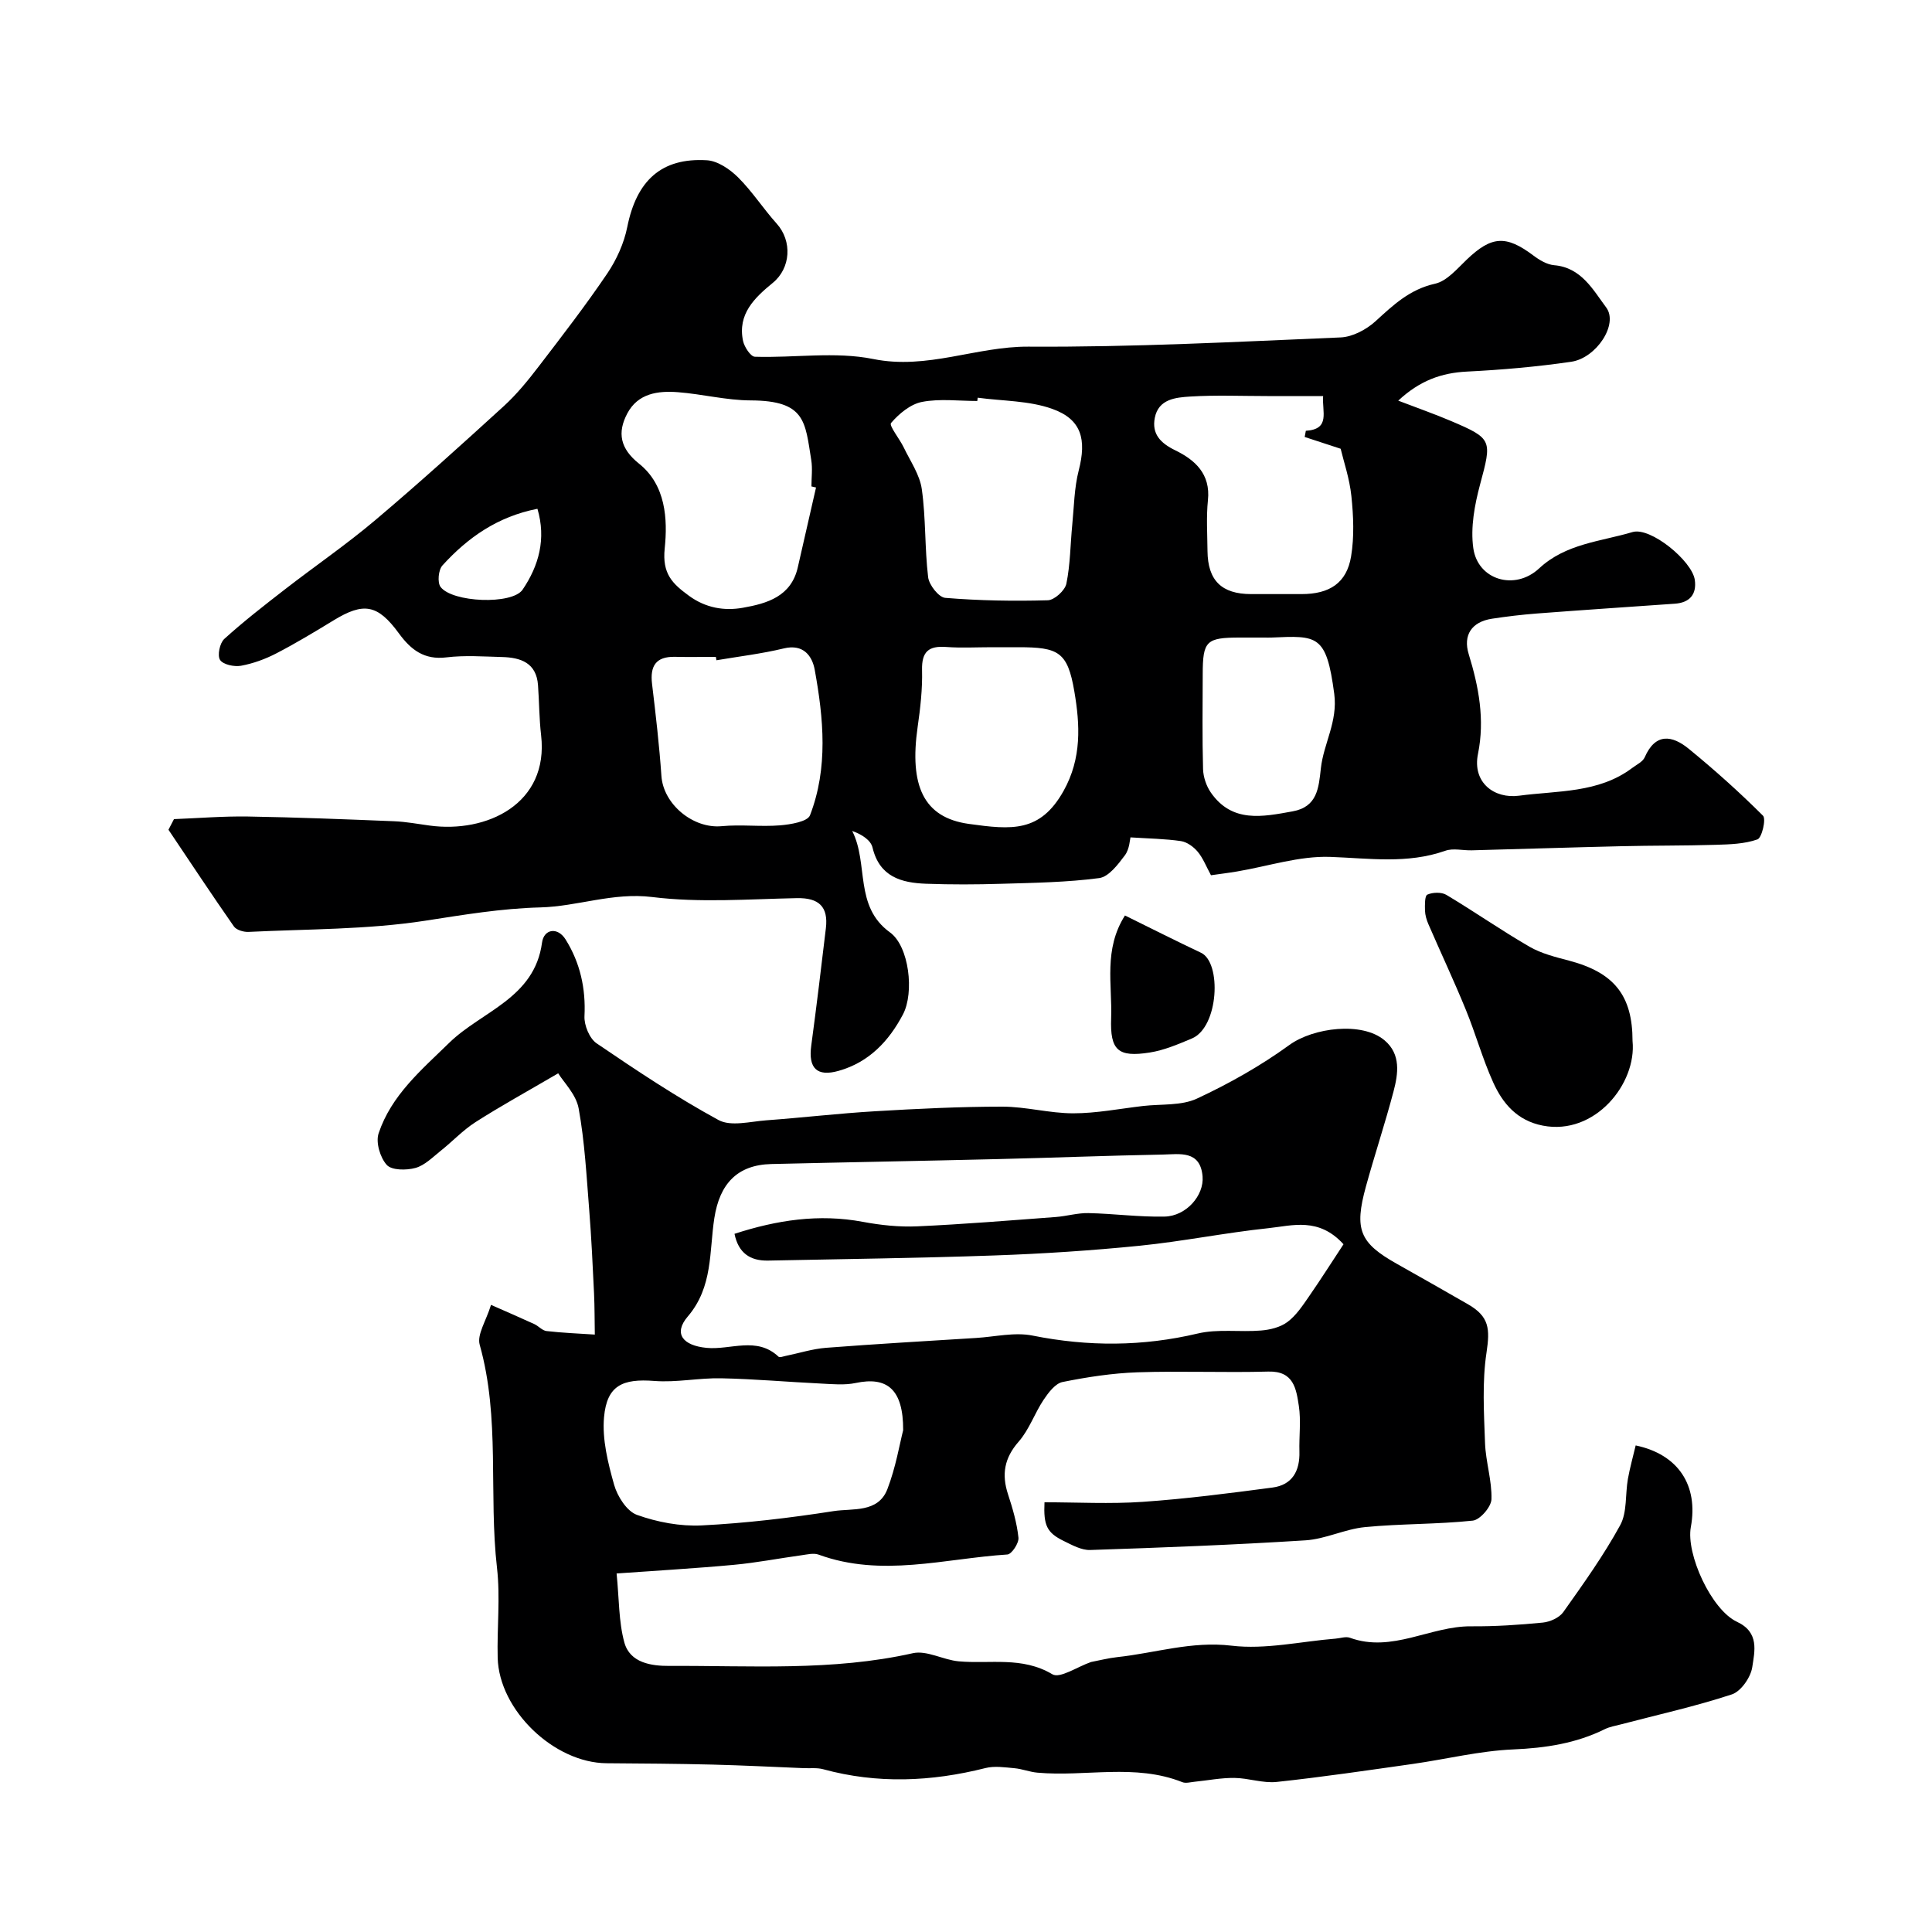
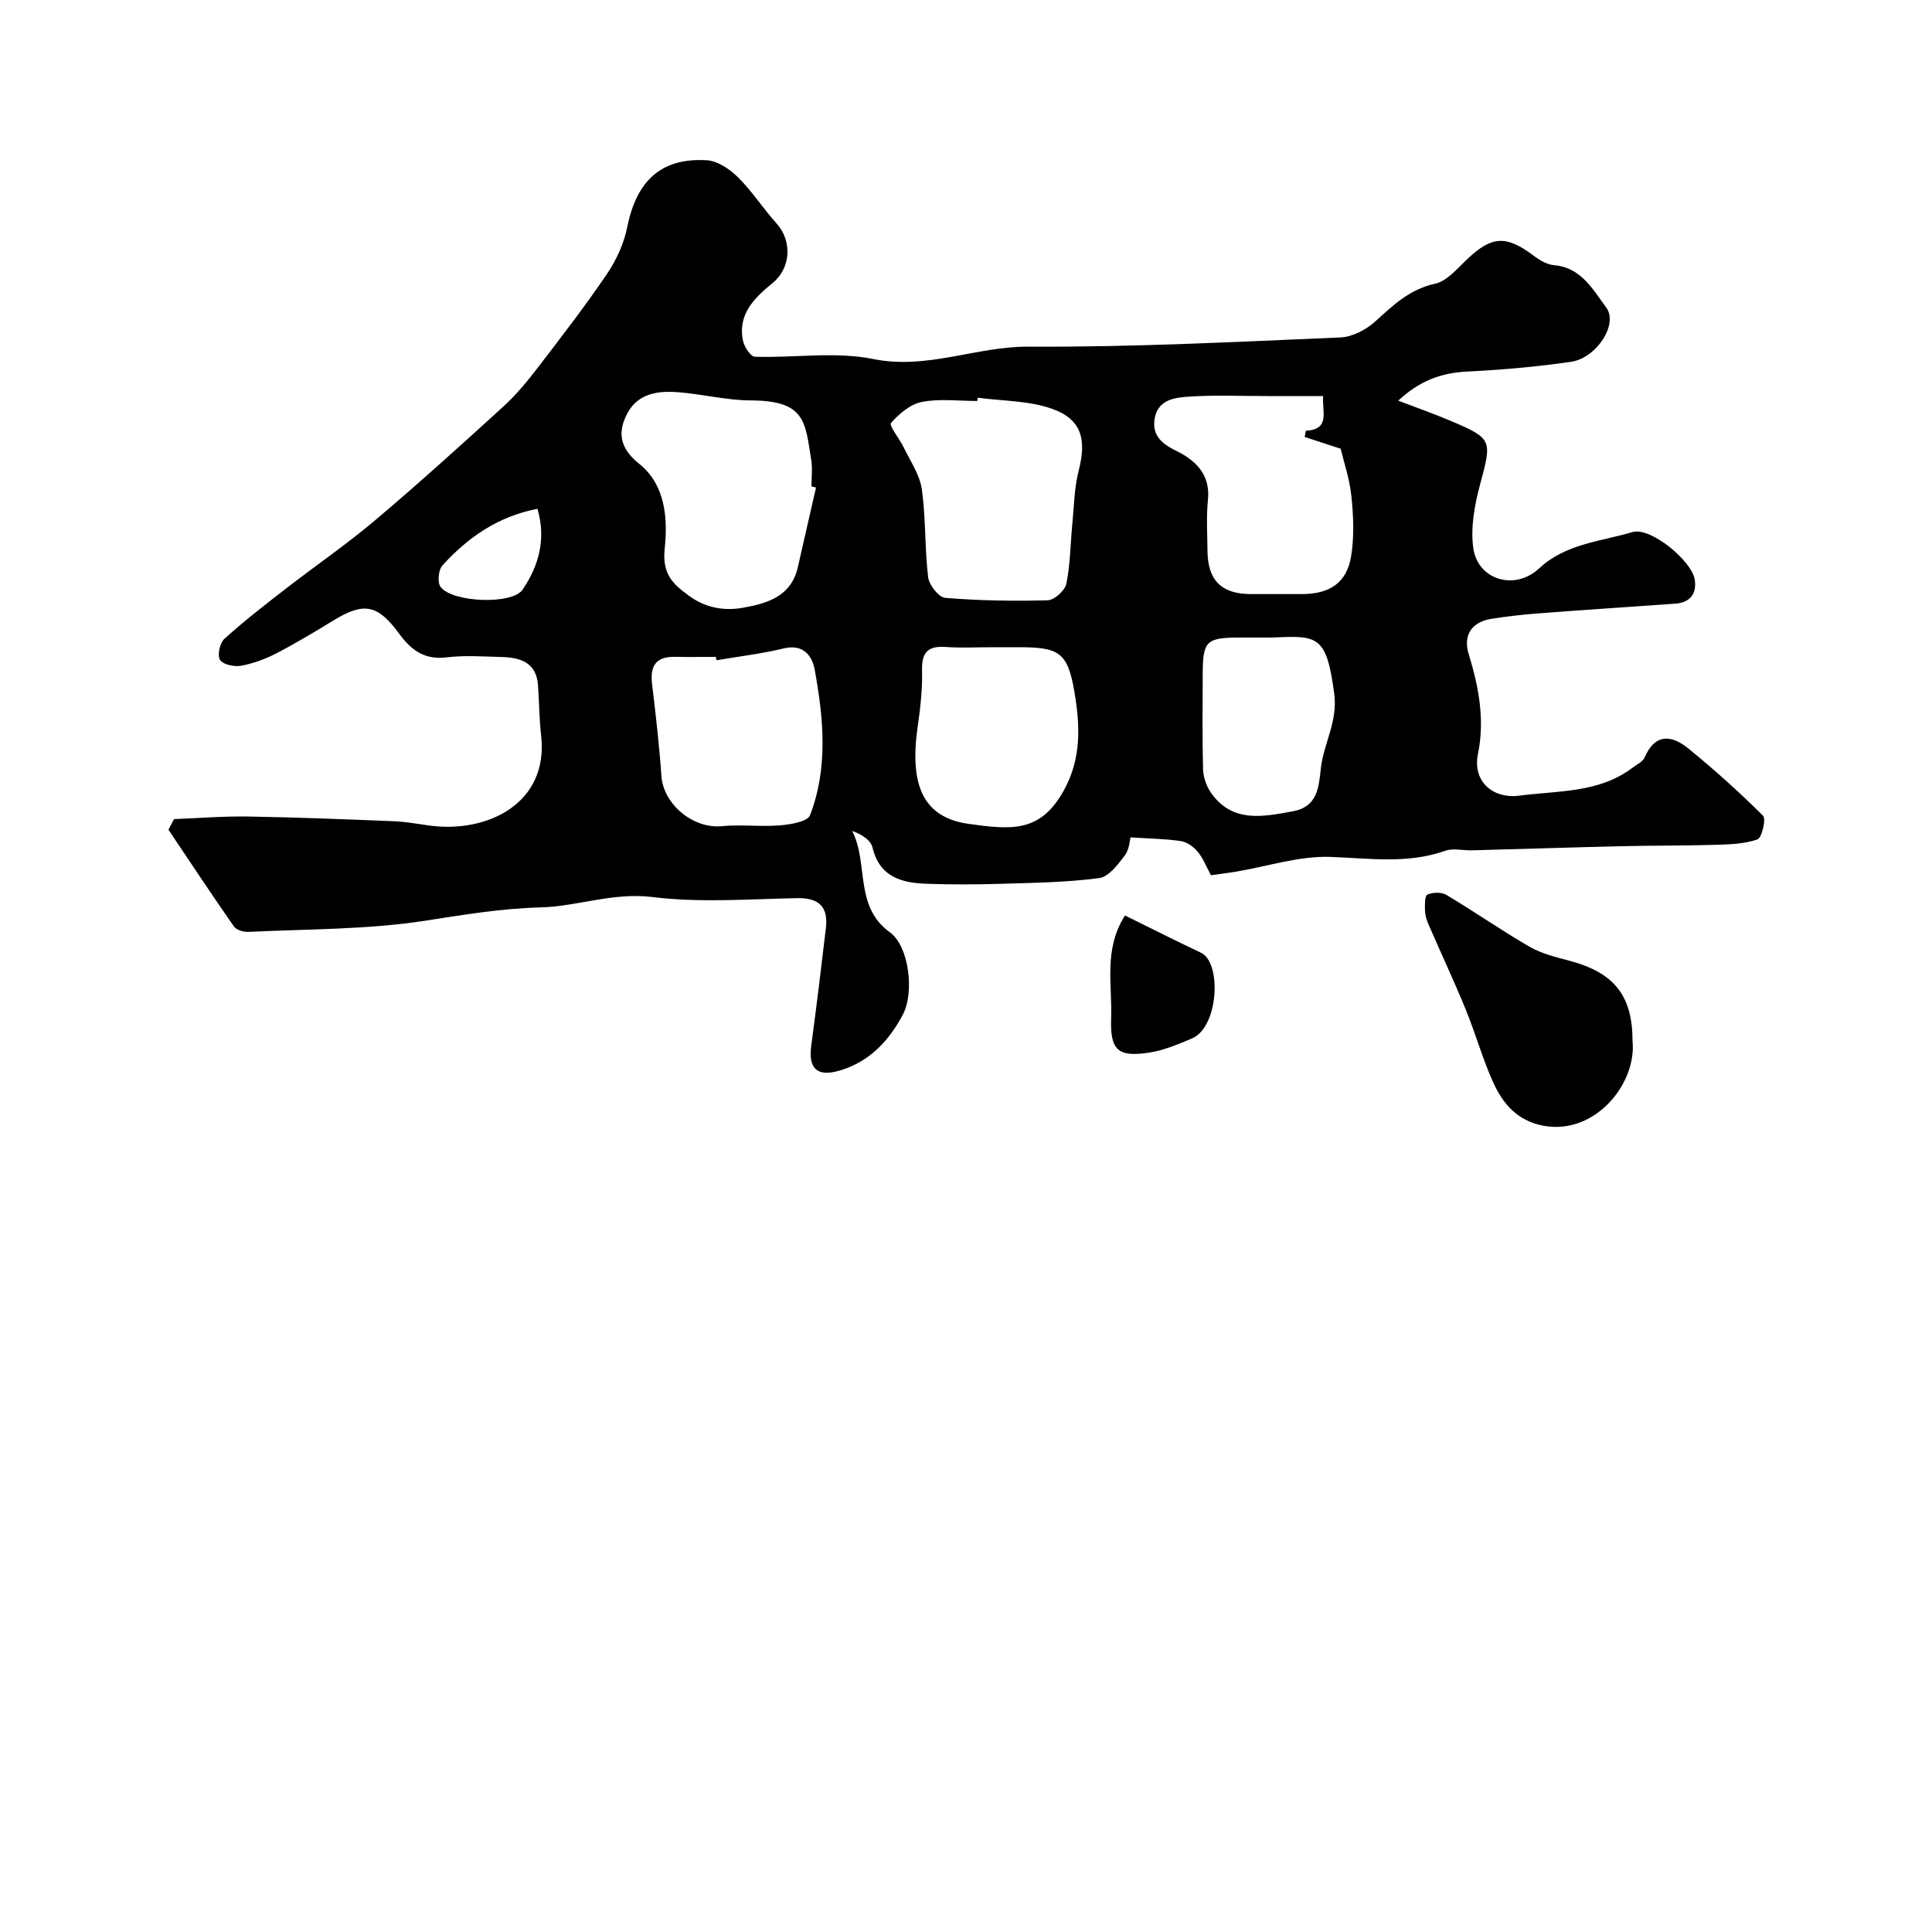
<svg xmlns="http://www.w3.org/2000/svg" enable-background="new 0 0 400 400" viewBox="0 0 400 400">
  <g fill="#000001">
    <path d="m36.02 169.59c5.1-.2 10.2-.62 15.29-.54 10.1.17 20.2.57 30.3.98 2.44.1 4.88.56 7.31.89 11.86 1.63 24.75-4.49 23.11-18.7-.4-3.43-.39-6.91-.64-10.36-.33-4.64-3.59-5.73-7.45-5.83-3.83-.1-7.71-.39-11.49.07-4.61.57-7.36-1.55-9.85-4.95-4.42-6.05-7.31-6.51-13.54-2.71-3.9 2.38-7.81 4.74-11.86 6.84-2.28 1.18-4.8 2.1-7.31 2.56-1.4.25-3.7-.24-4.33-1.21-.6-.93-.06-3.49.87-4.34 4-3.63 8.28-6.95 12.55-10.26 6.2-4.81 12.7-9.26 18.68-14.31 9.07-7.66 17.87-15.63 26.64-23.63 2.66-2.43 4.98-5.28 7.18-8.15 4.87-6.35 9.77-12.7 14.25-19.32 1.93-2.86 3.47-6.27 4.14-9.63 1.92-9.57 7.04-14.38 16.48-13.81 2.24.13 4.75 1.85 6.45 3.53 2.94 2.92 5.22 6.49 8 9.58 3.26 3.62 2.93 9.23-.81 12.28-3.78 3.09-7.32 6.47-6.15 12.02.27 1.25 1.57 3.24 2.45 3.27 8.18.26 16.63-1.12 24.5.47 11.19 2.27 21.3-2.62 32.14-2.56 21.55.13 43.1-1 64.64-1.91 2.49-.11 5.35-1.64 7.25-3.38 3.67-3.36 7.07-6.58 12.29-7.74 2.45-.54 4.57-3.09 6.57-5 5.12-4.89 8.11-5.1 13.76-.86 1.26.95 2.84 1.9 4.34 2.03 5.63.47 8.08 5.16 10.76 8.74 2.6 3.47-2.04 10.49-7.24 11.25-7.13 1.04-14.35 1.67-21.55 2.03-5.31.26-9.8 1.86-14.26 6.02 4.04 1.55 7.54 2.77 10.94 4.22 8.58 3.65 8.47 3.95 6.01 13.11-1.14 4.25-2.01 8.93-1.41 13.2.92 6.6 8.6 8.88 13.62 4.21 5.54-5.16 12.74-5.56 19.34-7.53 3.73-1.11 12.34 5.97 12.9 9.9.42 2.98-1.05 4.72-4.13 4.93-9.53.67-19.05 1.3-28.58 2.03-3.11.24-6.21.61-9.29 1.08-4.23.65-6.01 3.42-4.81 7.33 2.09 6.8 3.36 13.55 1.92 20.66-1.2 5.92 3.35 9.34 8.52 8.65 7.91-1.06 16.45-.5 23.41-5.74.91-.69 2.18-1.28 2.59-2.21 2.22-5.1 5.68-4.56 9.08-1.79 5.35 4.37 10.52 9 15.41 13.88.68.68-.23 4.58-1.15 4.91-2.69.95-5.74 1.03-8.66 1.12-6.52.2-13.05.13-19.57.29-10.31.24-20.62.58-30.92.85-1.83.05-3.84-.49-5.47.09-7.89 2.78-15.8 1.55-23.86 1.27-6.38-.22-12.84 1.94-19.27 3.02-1.76.3-3.54.51-5.39.78-.99-1.82-1.64-3.54-2.75-4.87-.85-1.02-2.21-2.01-3.47-2.2-3.26-.48-6.59-.52-10.45-.77-.12.42-.18 2.41-1.16 3.72-1.42 1.9-3.35 4.45-5.32 4.71-6.69.88-13.5.98-20.27 1.18-5.18.16-10.38.18-15.57-.01-5.13-.19-9.63-1.43-11.08-7.48-.36-1.51-2.1-2.69-4.21-3.45 3.45 6.78.33 15.58 7.82 21 3.97 2.87 5.07 12.46 2.69 16.98-2.91 5.52-7.02 9.9-13.29 11.68-4.5 1.28-6.34-.51-5.7-5.21 1.09-8.1 2.07-16.21 3.03-24.32.52-4.44-1.43-6.31-6.01-6.22-9.99.2-20.11.99-29.96-.23-8.14-1-15.45 1.95-23.15 2.15-8.1.21-15.91 1.53-23.87 2.76-12.01 1.85-24.34 1.71-36.54 2.31-1.02.05-2.52-.39-3.04-1.14-4.61-6.6-9.05-13.33-13.54-20.01.38-.73.76-1.47 1.14-2.2zm132.93-68.66c-.32-.07-.63-.14-.95-.22 0-1.83.25-3.69-.04-5.47-1.28-7.95-1.17-12.3-12.56-12.34-5.01-.02-10-1.31-15.03-1.7-4.13-.32-8.28.22-10.49 4.39-2.12 3.99-1.48 7.29 2.42 10.4 5.56 4.43 5.95 11.5 5.32 17.56-.54 5.24 1.57 7.27 5.01 9.79 3.47 2.54 7.33 3.18 11.18 2.49 4.97-.88 10-2.31 11.37-8.39 1.24-5.5 2.51-11 3.77-16.51zm33.47-18.59c-.03.23-.06.45-.08.68-3.83 0-7.75-.52-11.44.19-2.39.46-4.77 2.44-6.42 4.37-.46.54 1.77 3.27 2.63 5.06 1.36 2.84 3.32 5.64 3.74 8.64.85 6.02.59 12.18 1.31 18.22.19 1.61 2.2 4.17 3.54 4.28 7.05.58 14.16.7 21.24.5 1.37-.04 3.55-2.03 3.84-3.43.82-3.99.82-8.14 1.22-12.22.37-3.76.41-7.62 1.34-11.24 1.64-6.38.62-10.57-5.49-12.74-4.8-1.72-10.26-1.61-15.43-2.31zm71.52-.34c-4.28 0-7.92 0-11.56 0-5.32 0-10.65-.23-15.95.1-2.98.19-6.57.49-7.34 4.4-.65 3.33 1.15 5.23 4.23 6.73 4.09 1.99 7.34 4.89 6.77 10.33-.36 3.48-.12 7.02-.09 10.53.06 6.09 2.92 8.9 9.01 8.91 3.49.01 6.98 0 10.47 0 5.8 0 9.34-2.3 10.25-7.81.67-4.06.49-8.35.06-12.47-.38-3.67-1.62-7.26-2.22-9.81-2.59-.85-5.02-1.65-7.45-2.44.08-.43.16-.85.24-1.28 5.15-.32 3.32-3.94 3.58-7.19zm-125.61 54.7c-.04-.23-.08-.46-.12-.7-2.83 0-5.67.05-8.5-.01-3.94-.08-5.15 1.93-4.71 5.61.76 6.34 1.5 12.69 1.94 19.06.4 5.86 6.57 10.96 12.49 10.39 3.99-.38 8.06.15 12.06-.17 2.18-.18 5.7-.76 6.21-2.08 3.79-9.83 2.81-20.06.98-30.13-.51-2.81-2.31-5.42-6.41-4.42-4.56 1.1-9.28 1.66-13.94 2.45zm57.04-2.7c-3.16 0-6.33.18-9.48-.05-3.62-.27-5.08.96-4.99 4.77.1 3.92-.35 7.88-.91 11.77-1.74 12.16 1.19 18.78 10.59 20.09 8.91 1.24 14.78 1.79 19.61-6.81 3.81-6.8 3.41-13.76 2.24-20.62-1.4-8.21-3.28-9.15-11.58-9.15-1.82 0-3.65 0-5.48 0zm56.33-2c-1.66 0-3.33 0-4.99 0-6.98 0-7.69.69-7.7 7.6-.02 6.55-.11 13.1.07 19.64.05 1.65.68 3.5 1.62 4.86 4.41 6.33 10.71 5.01 16.94 3.88 5.13-.93 5.38-4.9 5.83-8.9.57-5.18 3.53-9.65 2.77-15.44-1.63-12.28-3.46-12.06-13.03-11.64-.51.02-1.01 0-1.51 0zm-150.43-26.66c-8.25 1.61-14.44 5.97-19.67 11.73-.83.91-1.08 3.51-.39 4.44 2.4 3.23 14.82 3.75 16.99.57 3.36-4.95 4.91-10.52 3.07-16.74z" />
-     <path d="m101.66 270.16c3.24 1.43 6.12 2.67 8.97 3.98.88.41 1.64 1.34 2.53 1.44 3.31.38 6.66.51 9.99.73-.05-2.84-.03-5.69-.16-8.53-.28-5.76-.54-11.53-1-17.28-.56-7.03-.93-14.12-2.19-21.03-.53-2.9-3.11-5.42-4.23-7.25-6.57 3.84-11.96 6.8-17.13 10.11-2.61 1.67-4.77 4.01-7.22 5.95-1.65 1.32-3.29 3-5.21 3.53-1.86.51-4.9.51-5.93-.62-1.38-1.52-2.32-4.68-1.69-6.55 2.64-7.89 8.82-13.08 14.64-18.76 6.69-6.52 17.64-9.19 19.19-20.71.38-2.84 3.22-3.33 4.89-.65 2.99 4.8 4.19 10.1 3.9 15.87-.09 1.87 1.03 4.61 2.51 5.62 8.22 5.59 16.52 11.13 25.24 15.88 2.55 1.39 6.56.31 9.88.06 7.53-.55 15.05-1.44 22.58-1.88 8.76-.52 17.53-.95 26.3-.95 4.89 0 9.78 1.38 14.67 1.38 4.83 0 9.65-.96 14.48-1.52 3.75-.43 7.9-.02 11.15-1.53 6.66-3.1 13.18-6.78 19.12-11.09 4.97-3.61 15.09-4.9 19.73-.96 3.4 2.88 2.82 6.89 1.84 10.59-1.74 6.6-3.9 13.08-5.71 19.66-2.46 8.95-1.29 11.68 6.4 16.01 4.91 2.76 9.81 5.55 14.69 8.35 4.47 2.56 4.61 5.12 3.88 10-.93 6.13-.53 12.51-.31 18.76.14 3.89 1.45 7.78 1.33 11.64-.05 1.58-2.37 4.26-3.87 4.42-7.4.78-14.89.62-22.3 1.34-4.16.4-8.19 2.48-12.34 2.74-14.84.94-29.71 1.51-44.57 2-1.81.06-3.74-1.02-5.48-1.87-3.49-1.71-4.2-3.21-3.98-8.01 6.77 0 13.59.38 20.36-.09 8.98-.62 17.93-1.78 26.85-2.96 4.09-.54 5.68-3.43 5.57-7.43-.09-3.16.35-6.39-.12-9.48-.54-3.47-1.02-7.25-6.31-7.1-9.02.25-18.06-.15-27.08.15-5.2.18-10.42.98-15.53 2.01-1.5.3-2.92 2.19-3.91 3.66-1.87 2.8-2.99 6.19-5.17 8.68-2.99 3.4-3.56 6.79-2.21 10.91.96 2.93 1.84 5.94 2.16 8.98.12 1.12-1.4 3.42-2.29 3.48-13.01.84-26.05 4.8-39.08.03-1.04-.38-2.38-.03-3.56.13-4.67.64-9.31 1.55-13.99 1.98-7.82.73-15.67 1.17-24.28 1.79.53 5.26.42 9.94 1.6 14.27 1.17 4.29 5.68 4.89 9.33 4.87 16.82-.09 33.71 1.12 50.4-2.63 2.89-.65 6.29 1.39 9.5 1.68 6.48.59 13.1-1.07 19.39 2.68 1.57.93 5.17-1.56 8.01-2.54 1.65-.31 3.52-.8 5.42-1.01 7.86-.84 15.39-3.36 23.67-2.37 7.02.84 14.35-.88 21.55-1.46.99-.08 2.1-.49 2.95-.18 8.75 3.18 16.65-2.44 25.1-2.37 4.95.04 9.91-.29 14.83-.77 1.5-.15 3.42-1 4.25-2.17 4.15-5.85 8.35-11.72 11.78-17.99 1.47-2.68 1.03-6.38 1.6-9.59.42-2.34 1.07-4.64 1.61-6.93 8.86 1.86 13 8.3 11.42 16.9-1.03 5.58 4.23 17.13 9.56 19.62 4.68 2.19 3.64 6.1 3.16 9.37-.31 2.11-2.34 5.04-4.24 5.66-7.54 2.48-15.32 4.2-23.02 6.22-1.09.29-2.24.47-3.24.96-6 2.97-12.31 3.92-19 4.21-6.95.3-13.82 2.01-20.75 3-9.39 1.33-18.78 2.72-28.2 3.73-2.86.31-5.85-.8-8.78-.83-2.76-.03-5.52.52-8.29.8-.82.08-1.77.36-2.47.08-9.81-3.9-20.04-1.07-30.02-1.97-1.6-.14-3.15-.78-4.75-.92-2-.18-4.13-.51-6.01-.03-11.2 2.82-22.36 3.31-33.59.24-1.25-.34-2.63-.17-3.96-.22-6.31-.26-12.62-.58-18.93-.74-7.32-.18-14.64-.23-21.95-.28-10.88-.08-22.26-10.98-22.55-21.82-.16-6.2.56-12.48-.14-18.61-1.76-15.35.7-31-3.58-46.2-.6-2.12 1.3-4.89 2.34-8.27zm50.41-14.71c8.74-2.84 17.47-4.19 26.58-2.48 3.69.69 7.53 1.1 11.27.93 9.56-.43 19.11-1.22 28.65-1.93 2.27-.17 4.53-.86 6.78-.81 5.26.11 10.53.84 15.78.72 4.45-.1 8.18-4.36 7.85-8.31-.46-5.48-4.76-4.6-8.22-4.53-11.43.21-22.86.67-34.29.94-15.59.38-31.18.65-46.77 1.02-7.07.17-10.7 4.11-11.8 11.17-1.08 6.92-.25 14.25-5.5 20.39-3.05 3.56-1.01 6.02 3.87 6.5 4.97.49 10.4-2.45 14.93 1.84.22.21.94-.06 1.41-.16 2.8-.57 5.58-1.47 8.4-1.69 10.35-.8 20.71-1.39 31.08-2.04 3.91-.24 7.98-1.24 11.7-.49 11.49 2.3 22.76 2.27 34.19-.43 4.18-.99 8.73-.26 13.09-.62 1.88-.15 4.01-.67 5.47-1.76 1.79-1.33 3.12-3.34 4.42-5.22 2.59-3.74 5.03-7.59 7.2-10.88-5.15-5.65-10.56-3.86-15.54-3.33-8.93.94-17.76 2.74-26.69 3.64-10 1-20.04 1.66-30.09 2.01-15.59.55-31.18.74-46.78 1.06-3.79.09-6.19-1.61-6.99-5.54zm34.92 40.66c.04-8.55-3.39-11.14-9.81-9.78-2.32.49-4.82.24-7.23.12-6.88-.33-13.75-.95-20.63-1.09-4.61-.1-9.28.91-13.85.55-6.58-.51-9.82.93-10.41 7.49-.41 4.6.81 9.49 2.09 14.02.68 2.4 2.63 5.47 4.73 6.22 4.21 1.51 8.95 2.4 13.41 2.18 9.13-.46 18.26-1.55 27.3-2.96 3.92-.61 9.21.42 11.13-4.54 1.74-4.51 2.54-9.37 3.27-12.21z" />
    <path d="m338 215.53c.89 8.83-7.8 19.61-18.57 17.52-5.31-1.03-8.3-4.56-10.29-8.97-2.2-4.87-3.63-10.08-5.66-15.03-2.44-5.97-5.19-11.81-7.75-17.72-.38-.88-.67-1.86-.7-2.8-.03-1.15-.07-3.07.49-3.31 1.11-.49 2.92-.55 3.93.05 5.81 3.47 11.37 7.36 17.22 10.74 2.46 1.42 5.38 2.14 8.18 2.88 9.34 2.46 13.15 7.21 13.15 16.64z" />
    <path d="m232.91 189.54c5.53 2.72 10.6 5.29 15.75 7.72 4.3 2.03 3.68 15.41-1.9 17.75-2.82 1.18-5.72 2.43-8.7 2.9-6.59 1.04-8.25-.44-8.01-7.1.25-6.96-1.61-14.22 2.86-21.27z" />
  </g>
</svg>